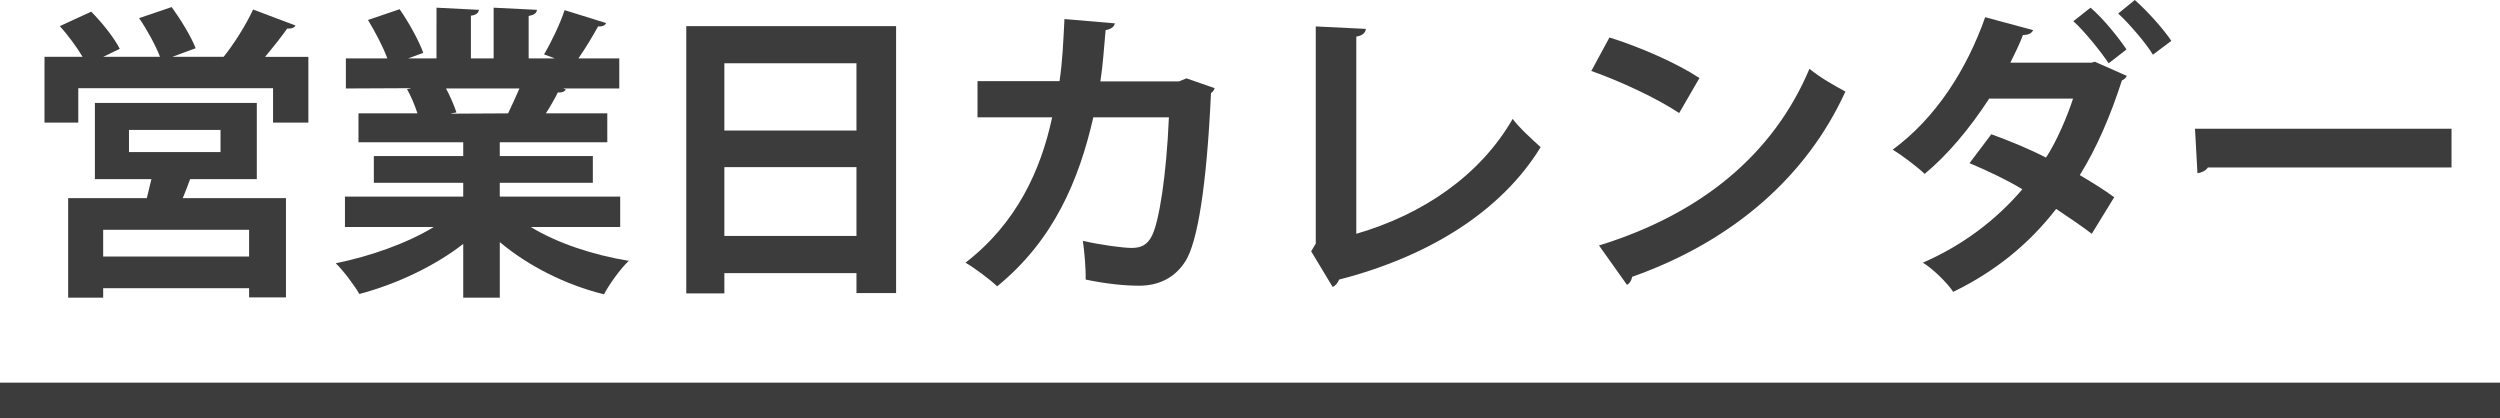
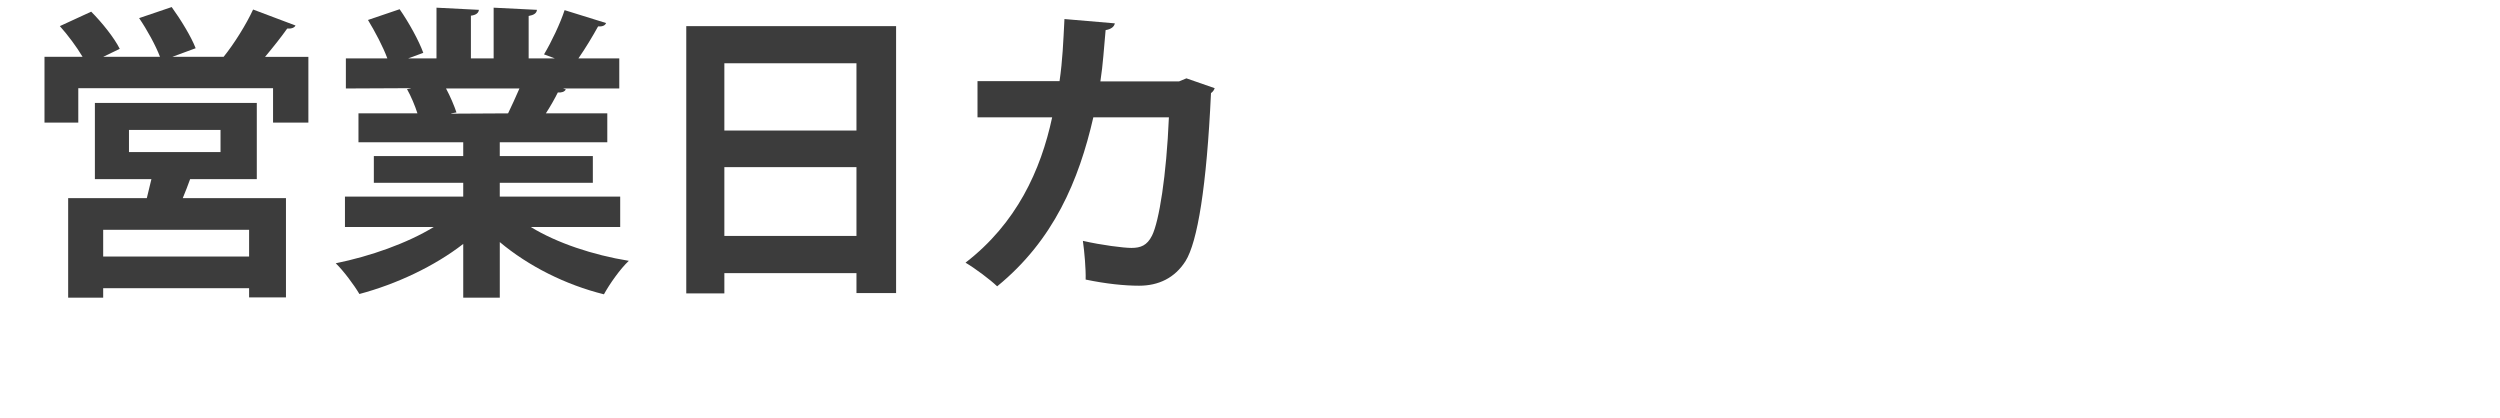
<svg xmlns="http://www.w3.org/2000/svg" id="_レイヤー_2" width="227.853" height="38.133" viewBox="0 0 227.853 38.133">
  <defs>
    <filter id="drop-shadow-1" x="-11.344" y="-15.071" width="250" height="58" filterUnits="userSpaceOnUse">
      <feOffset dx="0" dy="0" />
      <feGaussianBlur result="blur" stdDeviation="5" />
      <feFlood flood-color="#000" flood-opacity=".2" />
      <feComposite in2="blur" operator="in" />
      <feComposite in="SourceGraphic" />
    </filter>
  </defs>
  <g id="_レイヤー_1-2">
-     <rect y="34.875" width="227.853" height="3.258" fill="#3c3c3c" />
    <g filter="url(#drop-shadow-1)">
      <path d="M26.931,2.324c-.084.196-.364.308-.756.28-.532.756-1.288,1.708-2.016,2.576h3.947v5.992h-3.22v-3.136H7.135v3.136h-3.08v-5.992h3.472c-.531-.896-1.344-1.988-2.072-2.8l2.856-1.316c.979.98,2.101,2.38,2.604,3.388l-1.512.728h5.18c-.393-1.036-1.176-2.464-1.904-3.528l2.968-1.008c.812,1.12,1.792,2.716,2.185,3.752l-2.129.784h4.677c.952-1.176,2.071-2.968,2.688-4.312l3.863,1.456ZM23.404,16.324h-6.076c-.196.532-.42,1.148-.672,1.736h9.407v9.044h-3.36v-.84h-13.299v.868h-3.192v-9.072h7.168l.42-1.736h-5.152v-6.944h14.757v6.944ZM22.703,23.38v-2.436h-13.299v2.436h13.299ZM11.755,11.844v2.016h8.344v-2.016h-8.344Z" fill="#3c3c3c" />
      <path d="M56.527,20.692h-8.147c2.38,1.456,5.655,2.548,8.932,3.08-.784.728-1.764,2.128-2.269,3.052-3.5-.868-6.887-2.576-9.491-4.76v5.068h-3.332v-4.9c-2.632,2.044-6.104,3.668-9.464,4.564-.477-.812-1.456-2.128-2.156-2.8,3.164-.644,6.496-1.82,8.932-3.304h-8.092v-2.772h10.78v-1.26h-8.147v-2.436h8.147v-1.26h-9.548v-2.632h5.376c-.224-.7-.589-1.568-.952-2.212l.336-.056v-.028l-5.908.028v-2.744h3.78c-.392-1.064-1.12-2.436-1.765-3.5l2.885-.98c.84,1.204,1.764,2.884,2.156,3.976l-1.373.504h2.576V.7l3.864.196c-.028.28-.252.476-.728.532v3.892h2.072V.7l3.947.196c-.027.308-.279.476-.756.56v3.864h2.38l-.979-.364c.672-1.12,1.484-2.828,1.875-4.032l3.781,1.176c-.084.224-.336.336-.729.308-.477.868-1.148,1.988-1.792,2.912h3.724v2.744h-5.123l.252.084c-.113.224-.393.308-.729.28-.28.56-.672,1.26-1.092,1.904h5.6v2.632h-9.8v1.26h8.483v2.436h-8.483v1.26h10.976v2.772ZM46.307,10.332c.308-.644.7-1.484,1.036-2.268h-6.691c.391.728.756,1.596.951,2.184l-.476.084v.028l5.18-.028Z" fill="#3c3c3c" />
      <path d="M62.547,2.38h19.124v24.332h-3.612v-1.82h-12.04v1.848h-3.472V2.38ZM78.059,5.768h-12.04v6.132h12.04v-6.132ZM66.019,21.504h12.04v-6.272h-12.04v6.272Z" fill="#3c3c3c" />
      <path d="M110.707,8.036c-.055.168-.168.336-.336.448-.392,8.512-1.231,13.58-2.323,15.316-.979,1.54-2.464,2.24-4.228,2.24-1.316,0-2.996-.168-4.873-.56.028-.952-.111-2.548-.252-3.528,1.709.392,3.725.644,4.424.644.84,0,1.429-.224,1.877-1.12.644-1.288,1.315-5.46,1.539-10.78h-6.888c-1.315,5.74-3.612,11.2-8.764,15.4-.644-.616-1.988-1.624-2.884-2.156,4.647-3.584,6.859-8.4,7.896-13.244h-6.804v-3.304h7.477c.279-1.932.336-3.5.447-5.656l4.592.392c-.056.308-.336.532-.84.616-.168,1.764-.225,3.024-.477,4.676h7.168l.673-.28,2.575.896Z" fill="#3c3c3c" />
-       <path d="M123.615,21.308c6.076-1.764,11.284-5.32,14.252-10.472.616.84,1.877,1.96,2.549,2.576-3.584,5.852-10.192,9.968-18.368,12.068-.084.252-.308.56-.589.672l-1.959-3.248.42-.7V2.408l4.564.224c-.029.336-.281.616-.869.7v17.976Z" fill="#3c3c3c" />
-       <path d="M146.687,3.416c2.801.868,6.16,2.352,8.204,3.696l-1.849,3.192c-2.016-1.344-5.319-2.884-8.008-3.836l1.652-3.052ZM145.736,22.372c9.436-2.912,15.932-8.4,19.18-16.1,1.035.84,2.24,1.512,3.275,2.072-3.472,7.644-10.164,13.608-19.432,16.884-.057.308-.225.616-.477.728l-2.547-3.584Z" fill="#3c3c3c" />
-       <path d="M193.839,6.916c-.084.196-.225.308-.448.42-1.008,3.136-2.296,6.16-3.836,8.624,1.008.588,2.353,1.428,3.136,2.016l-2.044,3.332c-.84-.644-2.268-1.624-3.248-2.268-2.464,3.192-5.571,5.712-9.38,7.56-.531-.812-1.876-2.128-2.771-2.66,3.556-1.54,6.636-3.836,9.072-6.692-1.484-.896-3.361-1.764-4.816-2.38l1.988-2.632c1.539.56,3.359,1.288,4.983,2.128.979-1.484,1.96-3.808,2.464-5.376h-7.644c-1.765,2.716-3.808,5.152-5.88,6.86-.672-.644-2.045-1.68-2.912-2.212,3.947-2.884,6.775-7.364,8.428-12.068l4.368,1.176c-.112.28-.42.448-.925.448-.279.756-.756,1.736-1.147,2.52h7.392l.309-.084,2.912,1.288ZM190.535.7c1.176,1.008,2.549,2.716,3.276,3.808l-1.624,1.26c-.672-1.008-2.212-2.94-3.22-3.836l1.567-1.232ZM194.567,0c1.148,1.008,2.604,2.632,3.332,3.724l-1.68,1.26c-.616-1.036-2.185-2.856-3.164-3.752l1.512-1.232Z" fill="#3c3c3c" />
-       <path d="M200.055,11.732h23.38v3.528h-22.203c-.169.28-.561.476-.953.532l-.224-4.06Z" fill="#3c3c3c" />
    </g>
  </g>
</svg>